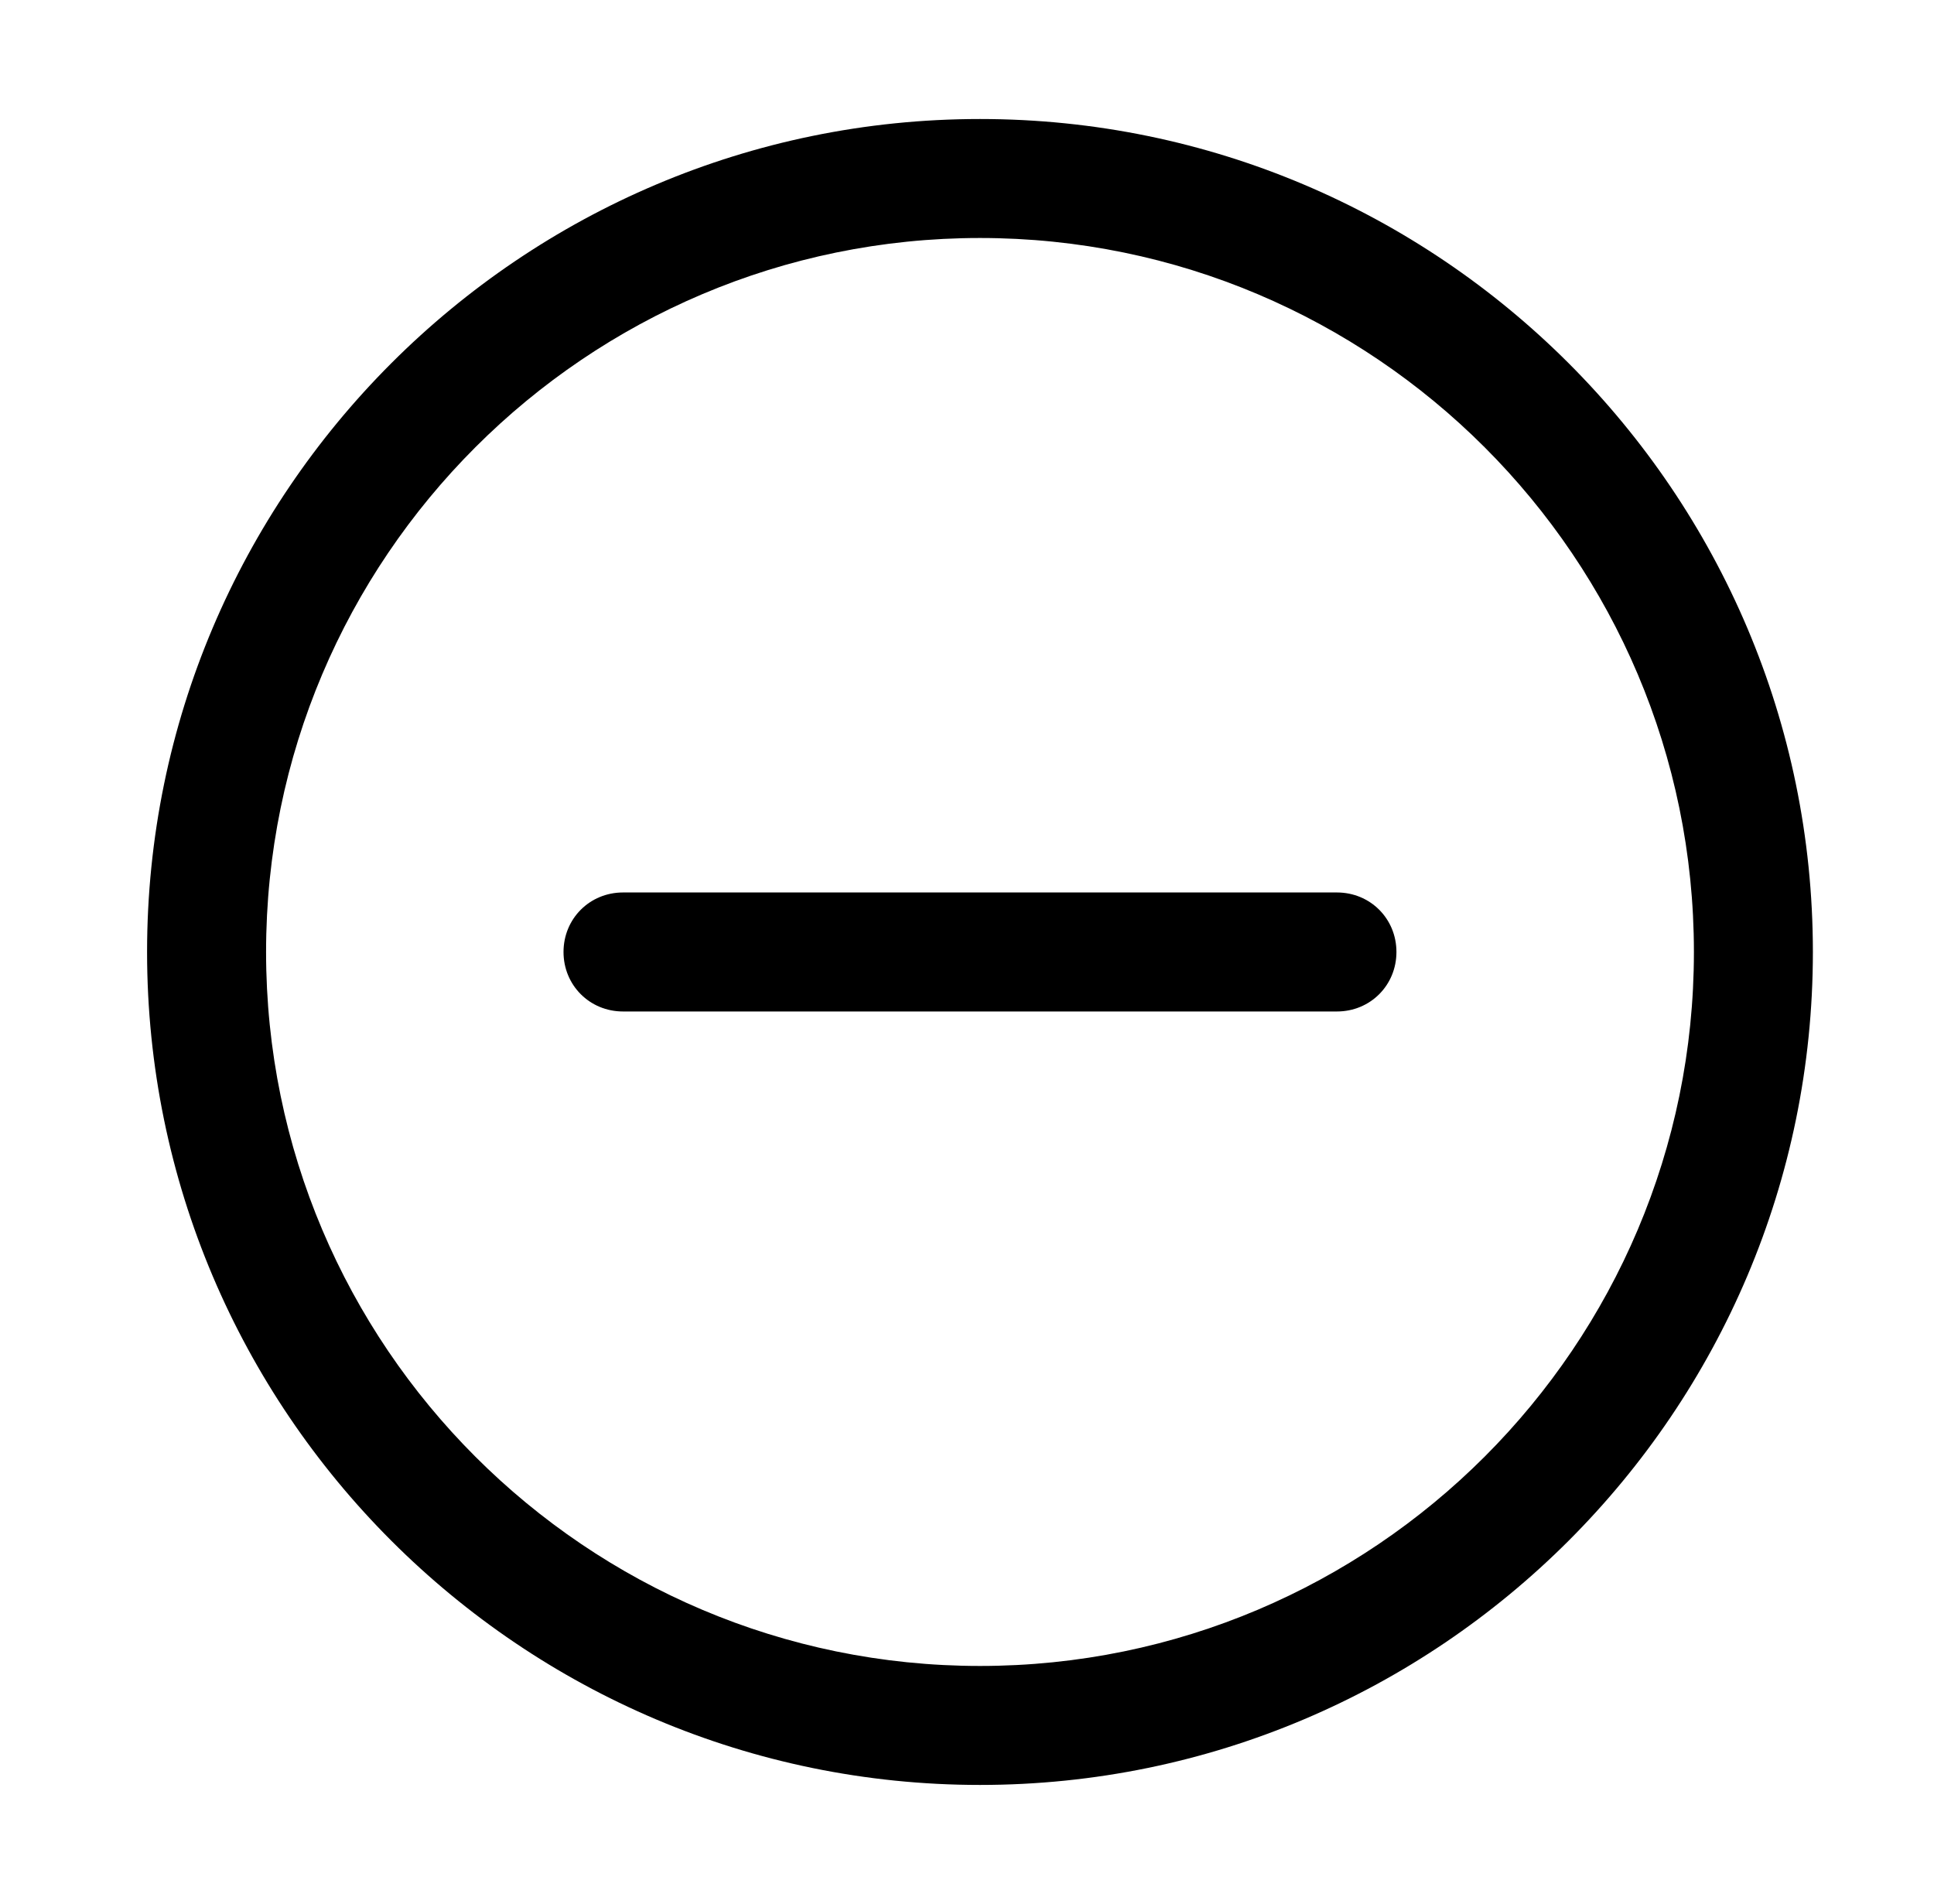
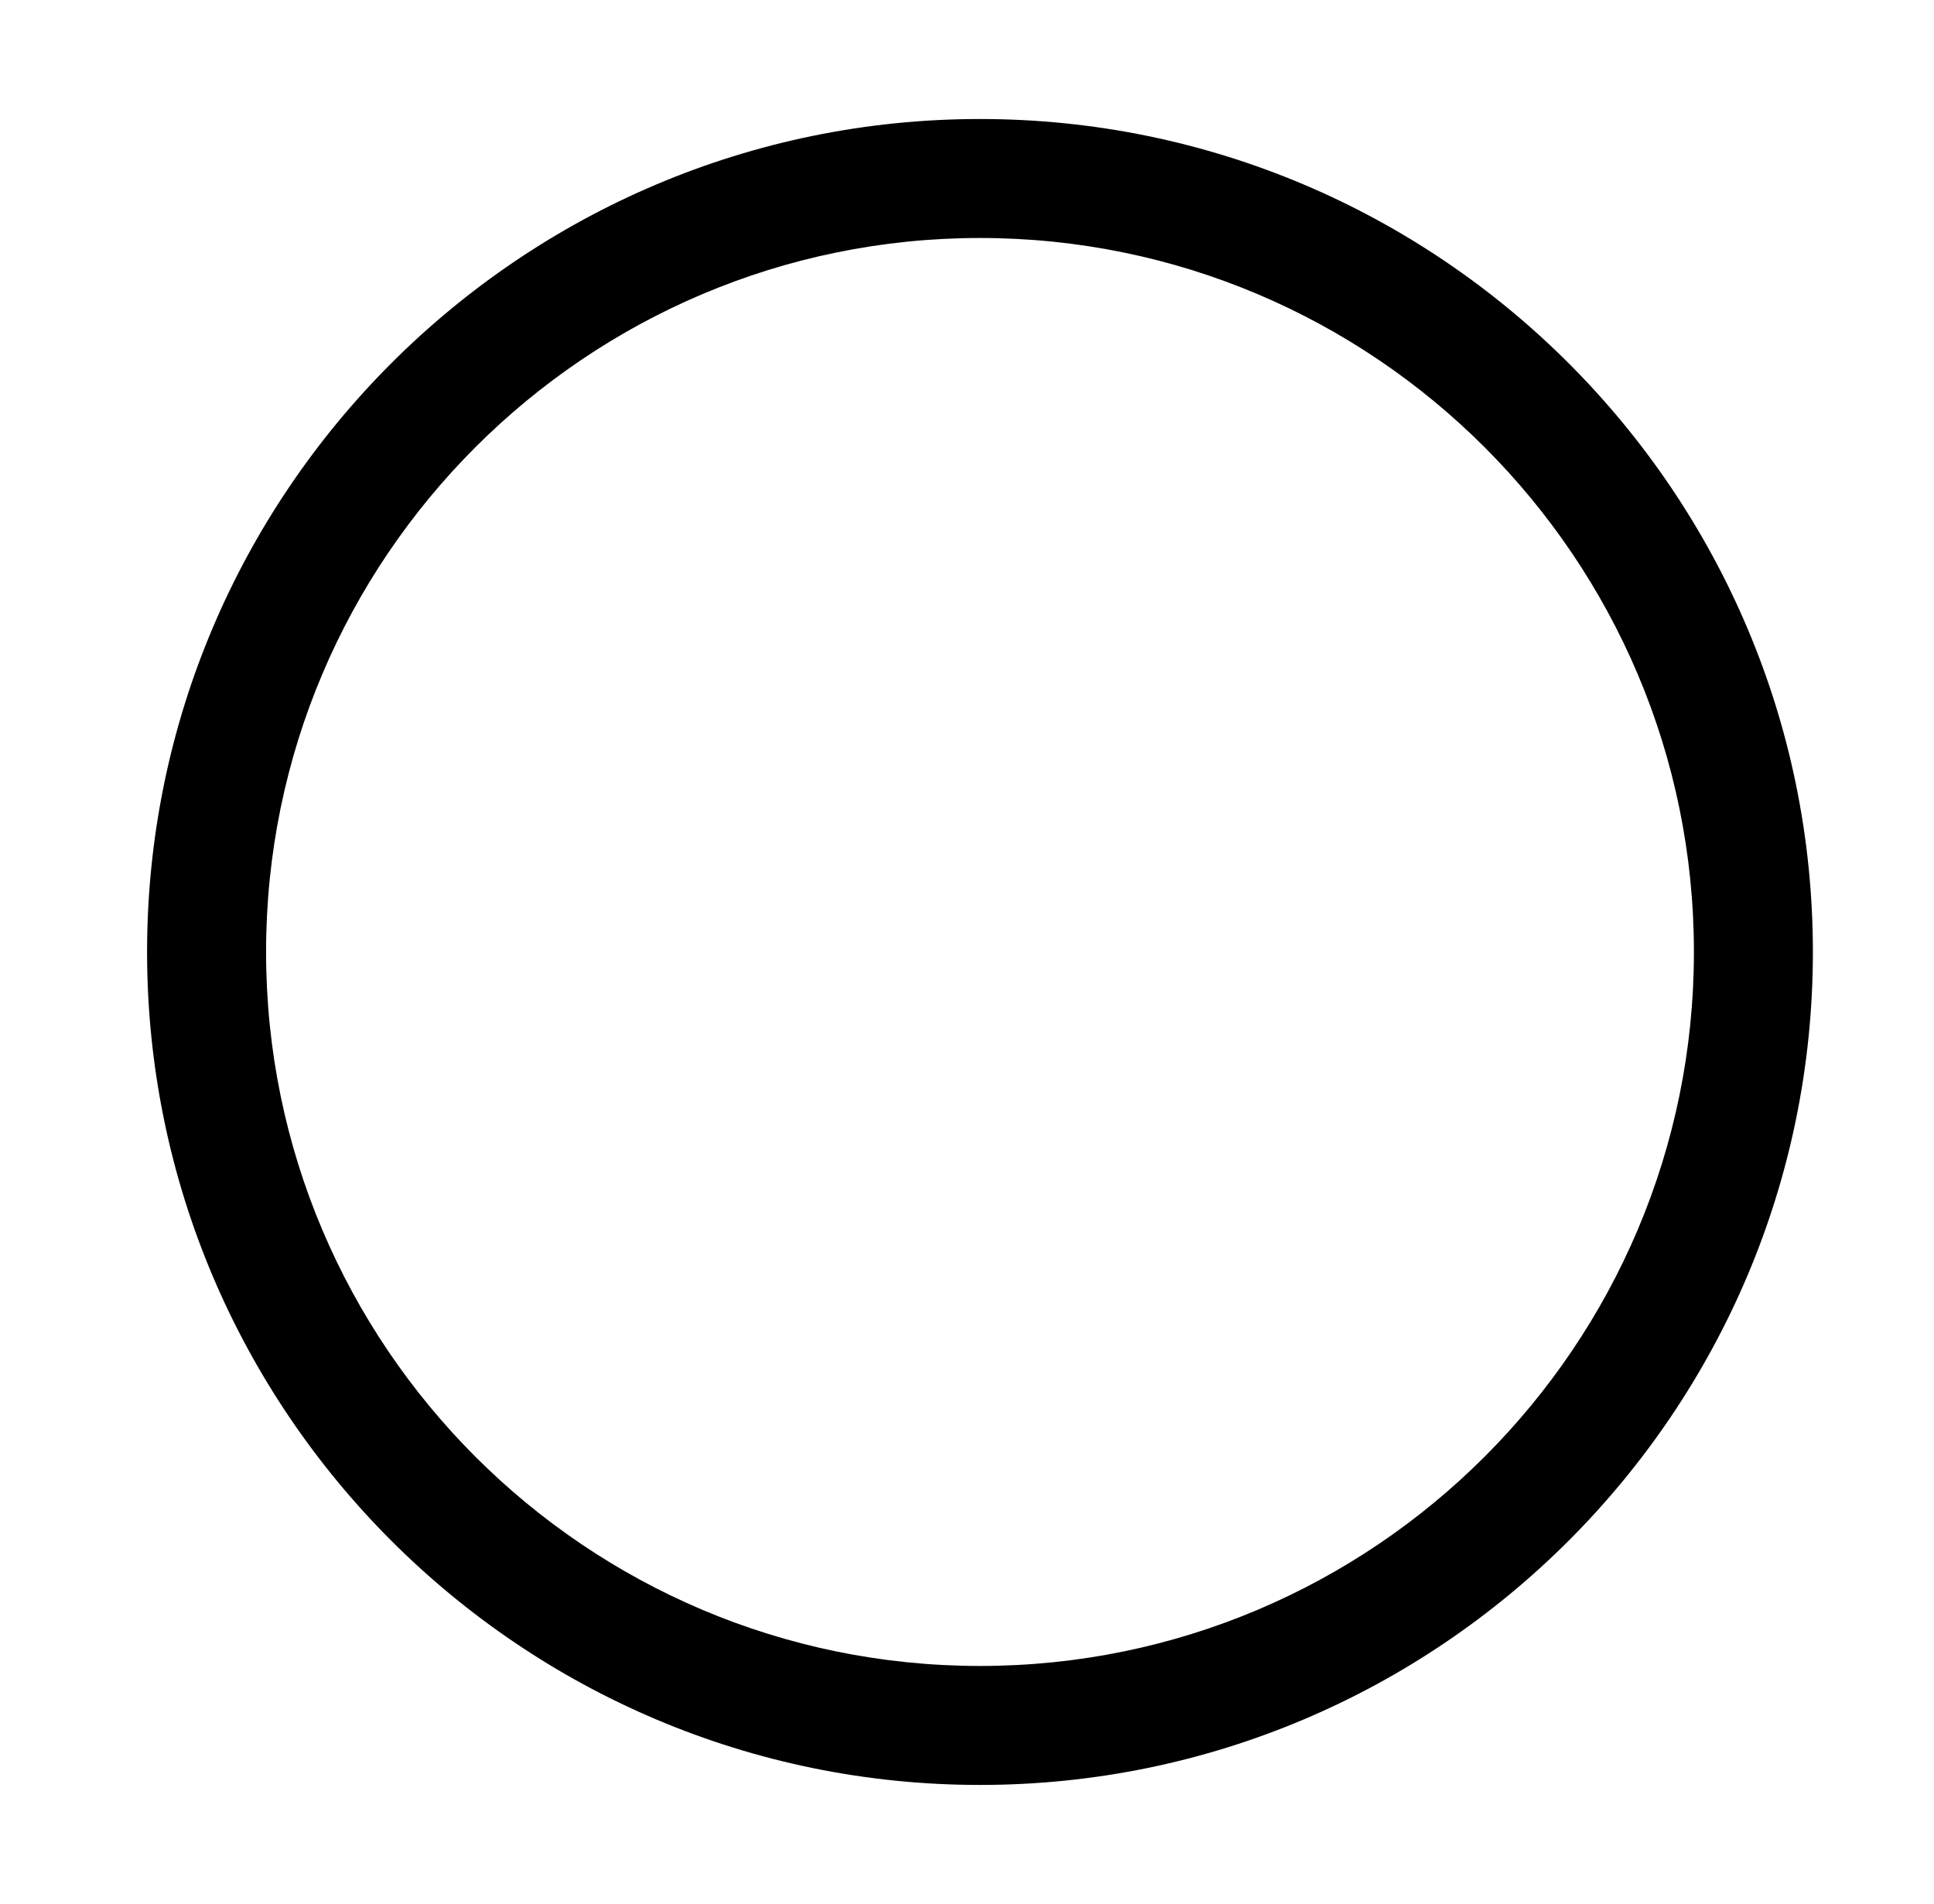
<svg xmlns="http://www.w3.org/2000/svg" width="64" height="63" viewBox="0 0 64 63" fill="none">
  <path d="M32.43 59.062C17.231 59.062 4.867 46.699 4.867 31.5C4.867 16.301 17.231 3.938 32.43 3.938C47.628 3.938 59.992 16.301 59.992 31.5C59.992 46.699 47.628 59.062 32.43 59.062ZM32.43 7.875C19.397 7.875 8.805 18.467 8.805 31.5C8.805 44.533 19.397 55.125 32.43 55.125C45.463 55.125 56.055 44.533 56.055 31.5C56.055 18.467 45.463 7.875 32.43 7.875Z" fill="black" />
-   <path d="M44.242 33.469H20.617C19.515 33.469 18.648 32.602 18.648 31.5C18.648 30.398 19.515 29.531 20.617 29.531H44.242C45.345 29.531 46.211 30.398 46.211 31.5C46.211 32.602 45.345 33.469 44.242 33.469Z" fill="black" />
</svg>